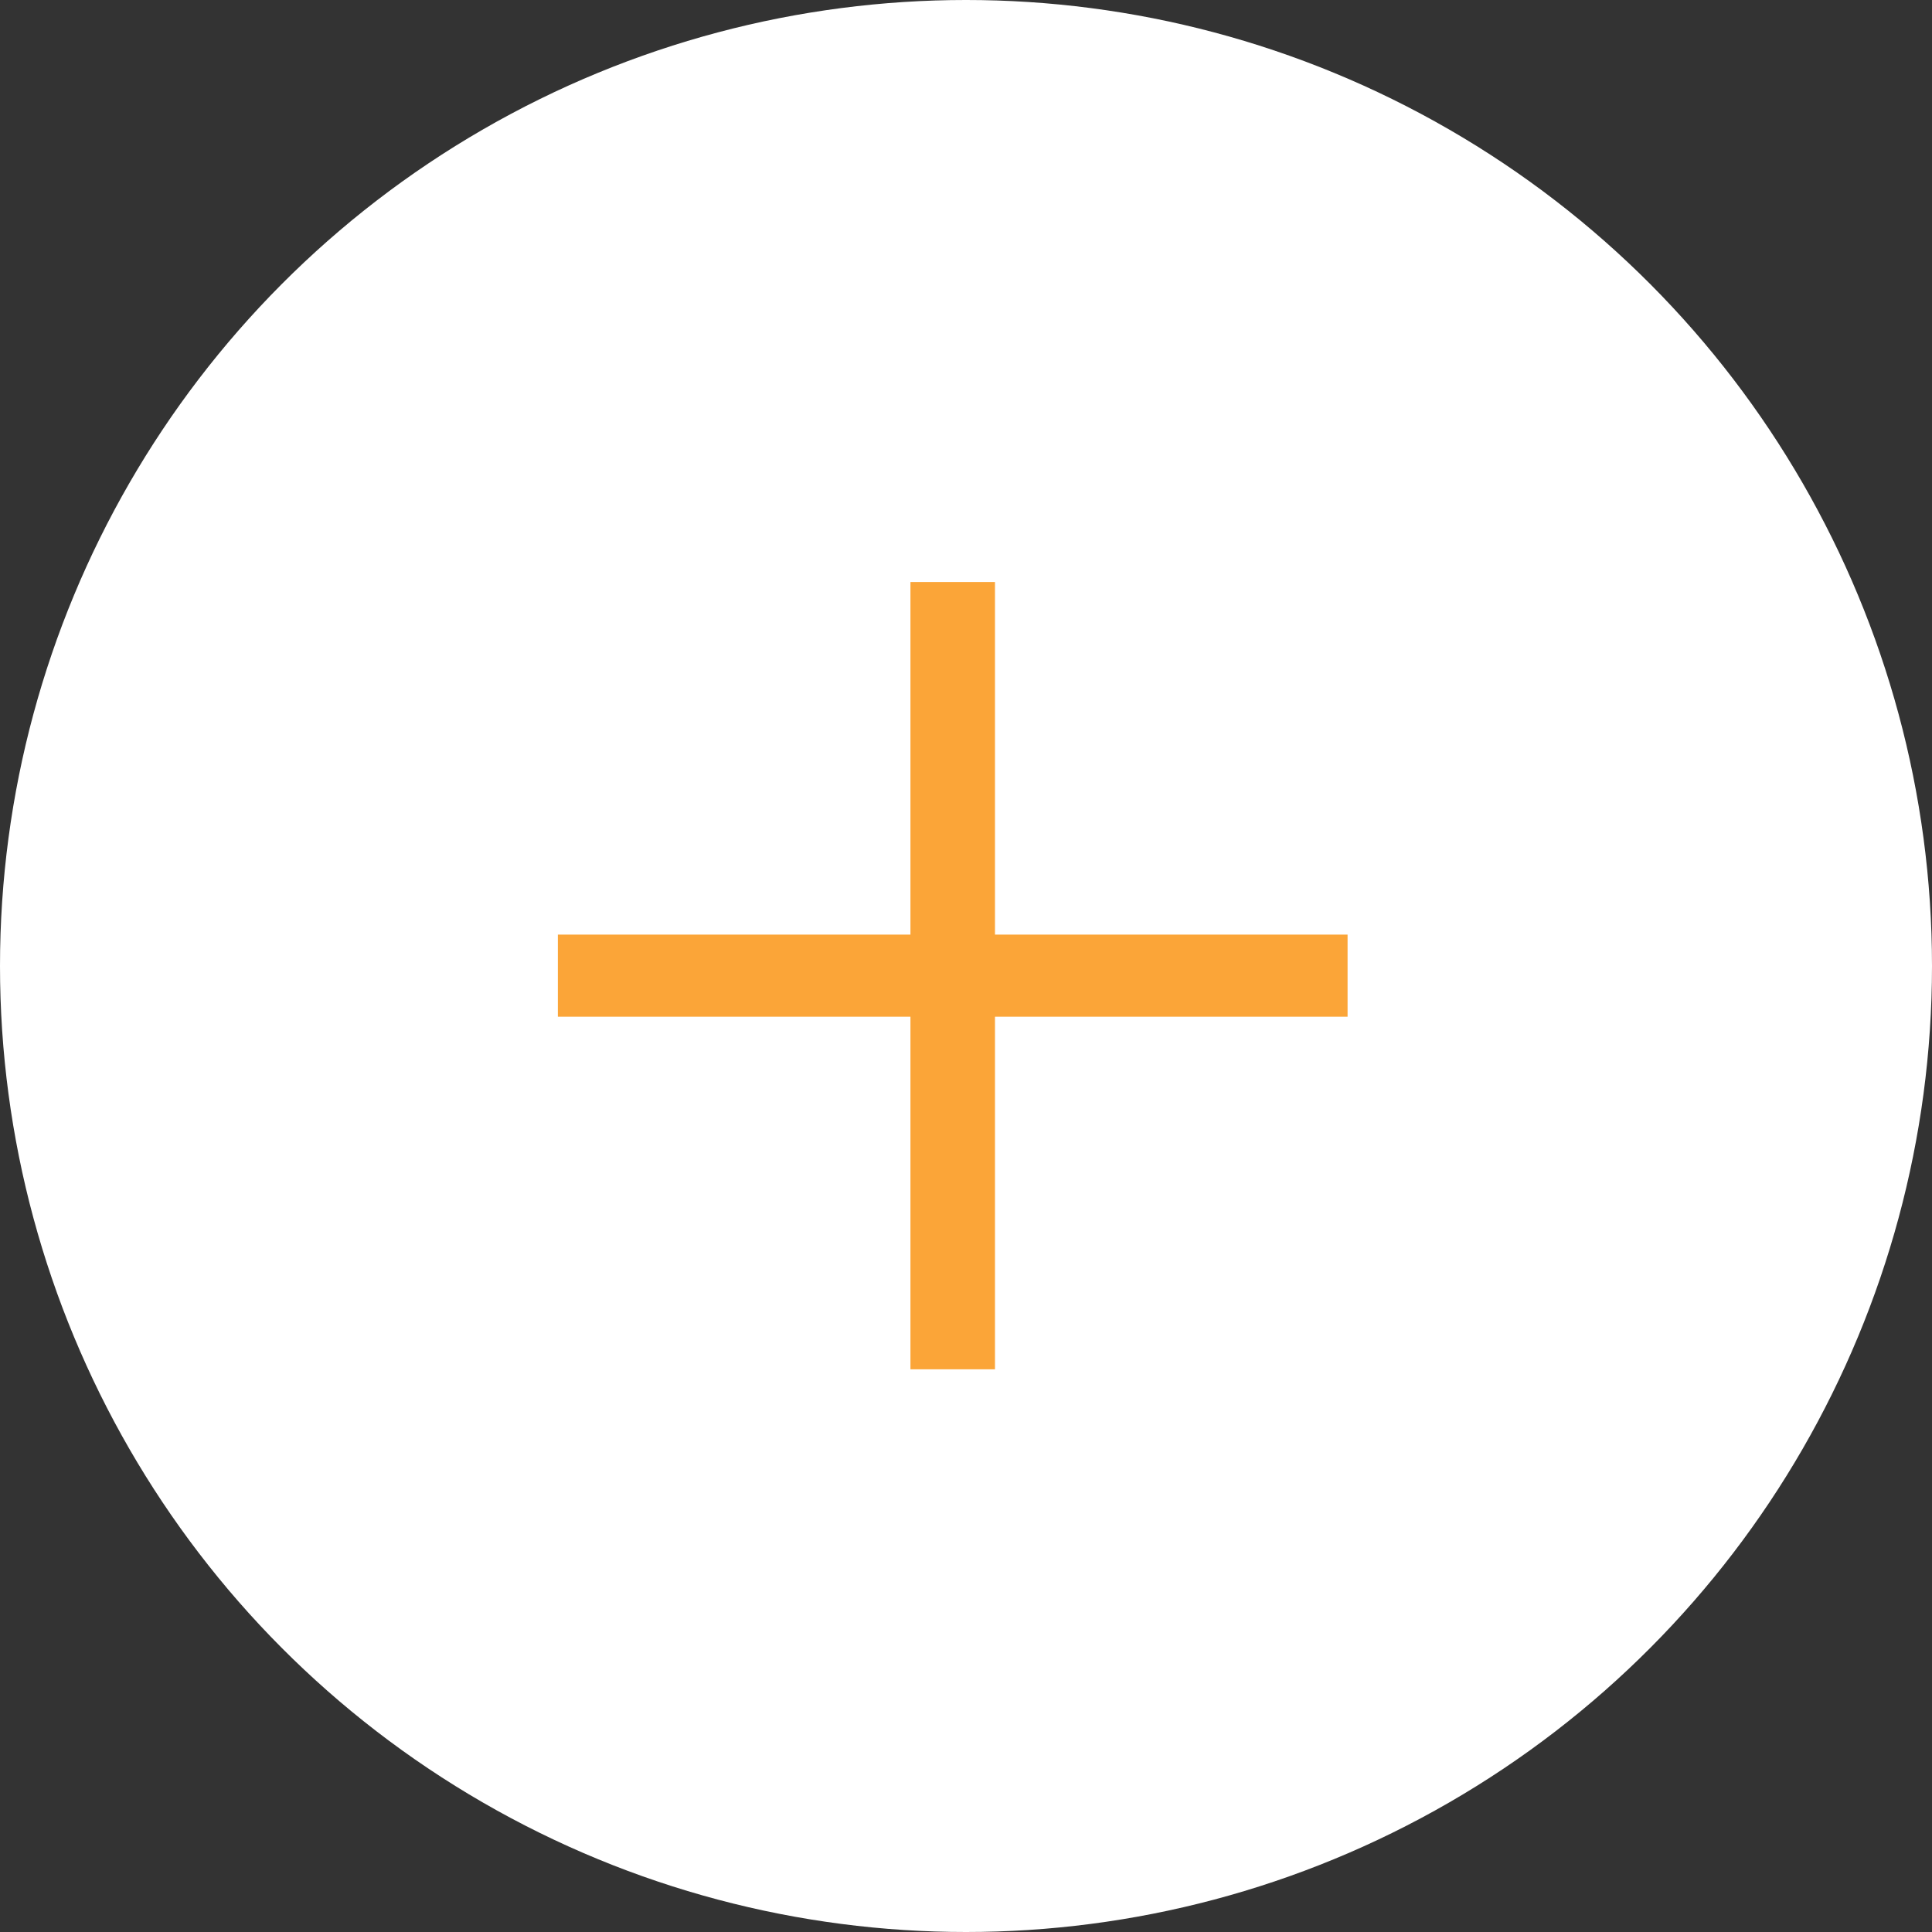
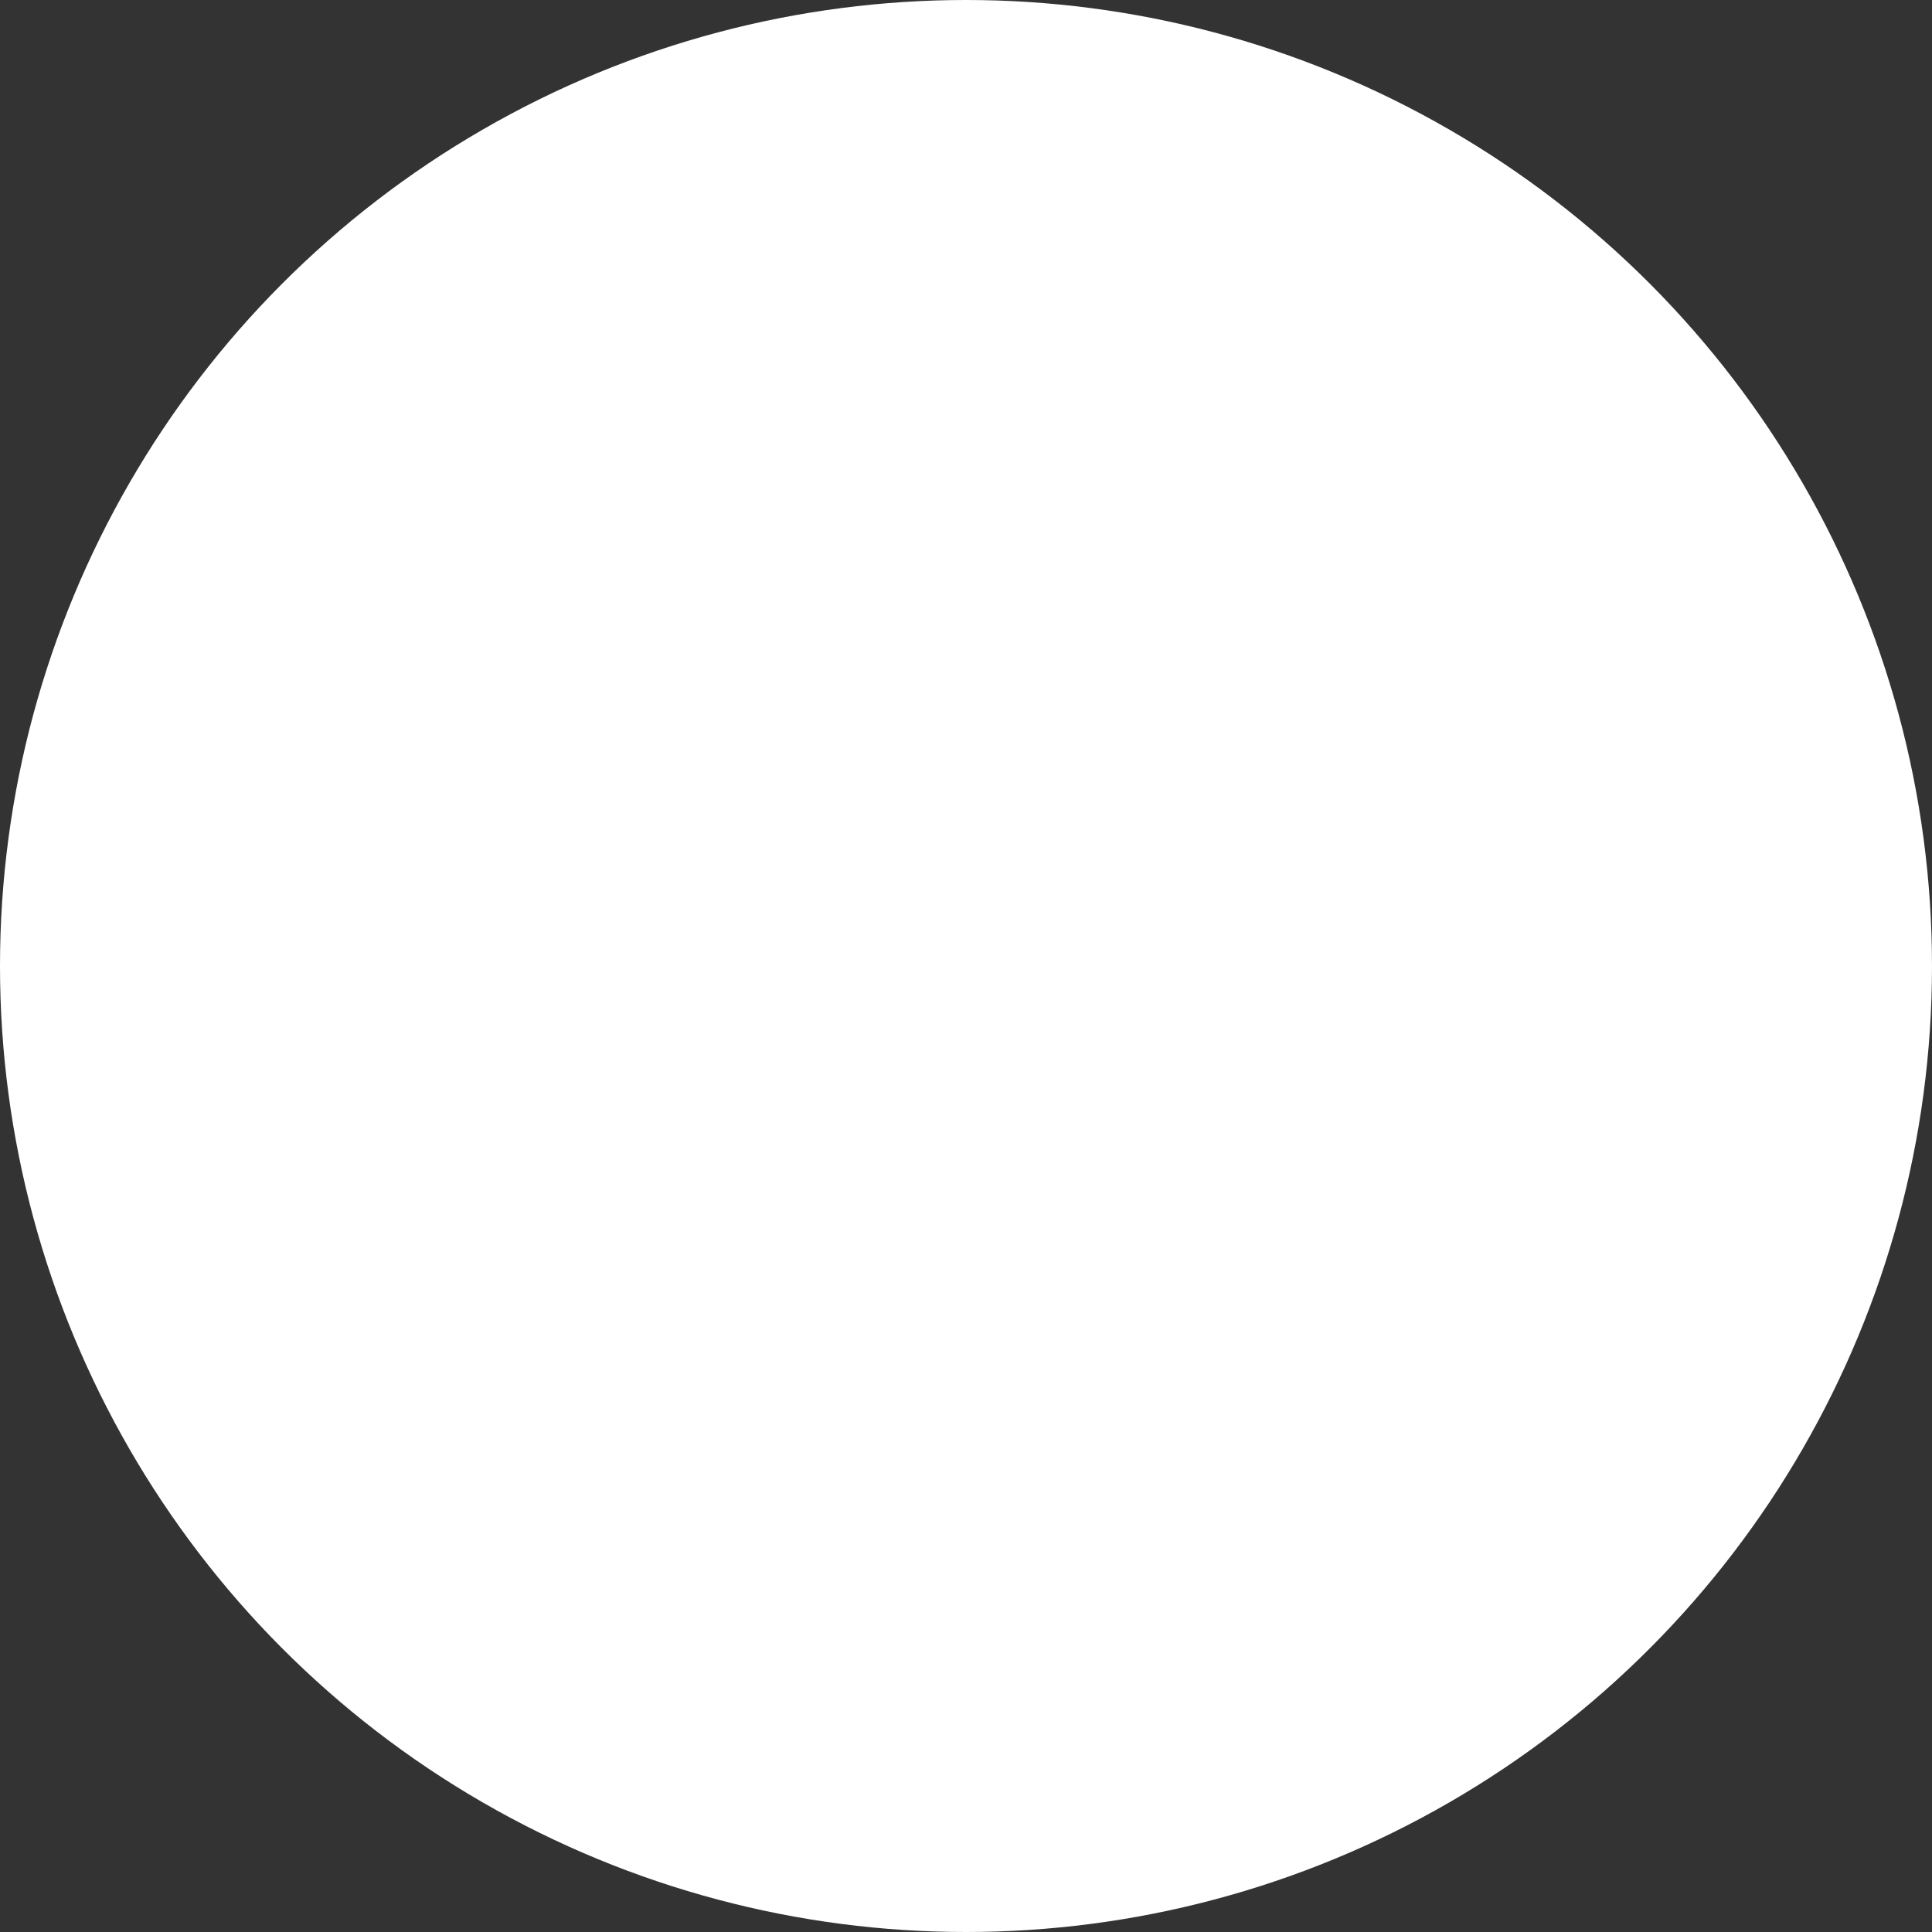
<svg xmlns="http://www.w3.org/2000/svg" version="1.1" id="レイヤー_1" x="0px" y="0px" viewBox="0 0 80 80" style="enable-background:new 0 0 80 80;" xml:space="preserve">
  <rect x="0" y="0" width="80" height="80" fill="#333333" stroke="none" />
  <style type="text/css">
	.st0{fill:#FFFFFF;}
	.st1{enable-background:new    ;}
	.st2{fill:#FBA538;}
</style>
  <g id="Plus" transform="translate(-906.5 -2007)">
    <circle id="楕円形_227" class="st0" cx="946.5" cy="2047" r="40" />
    <g class="st1">
-       <path class="st2" d="M947.7,2063.7h-3.5v-14.6h-14.6v-3.4h14.6v-14.6h3.5v14.6h14.6v3.4h-14.6V2063.7z" />
-     </g>
+       </g>
  </g>
</svg>